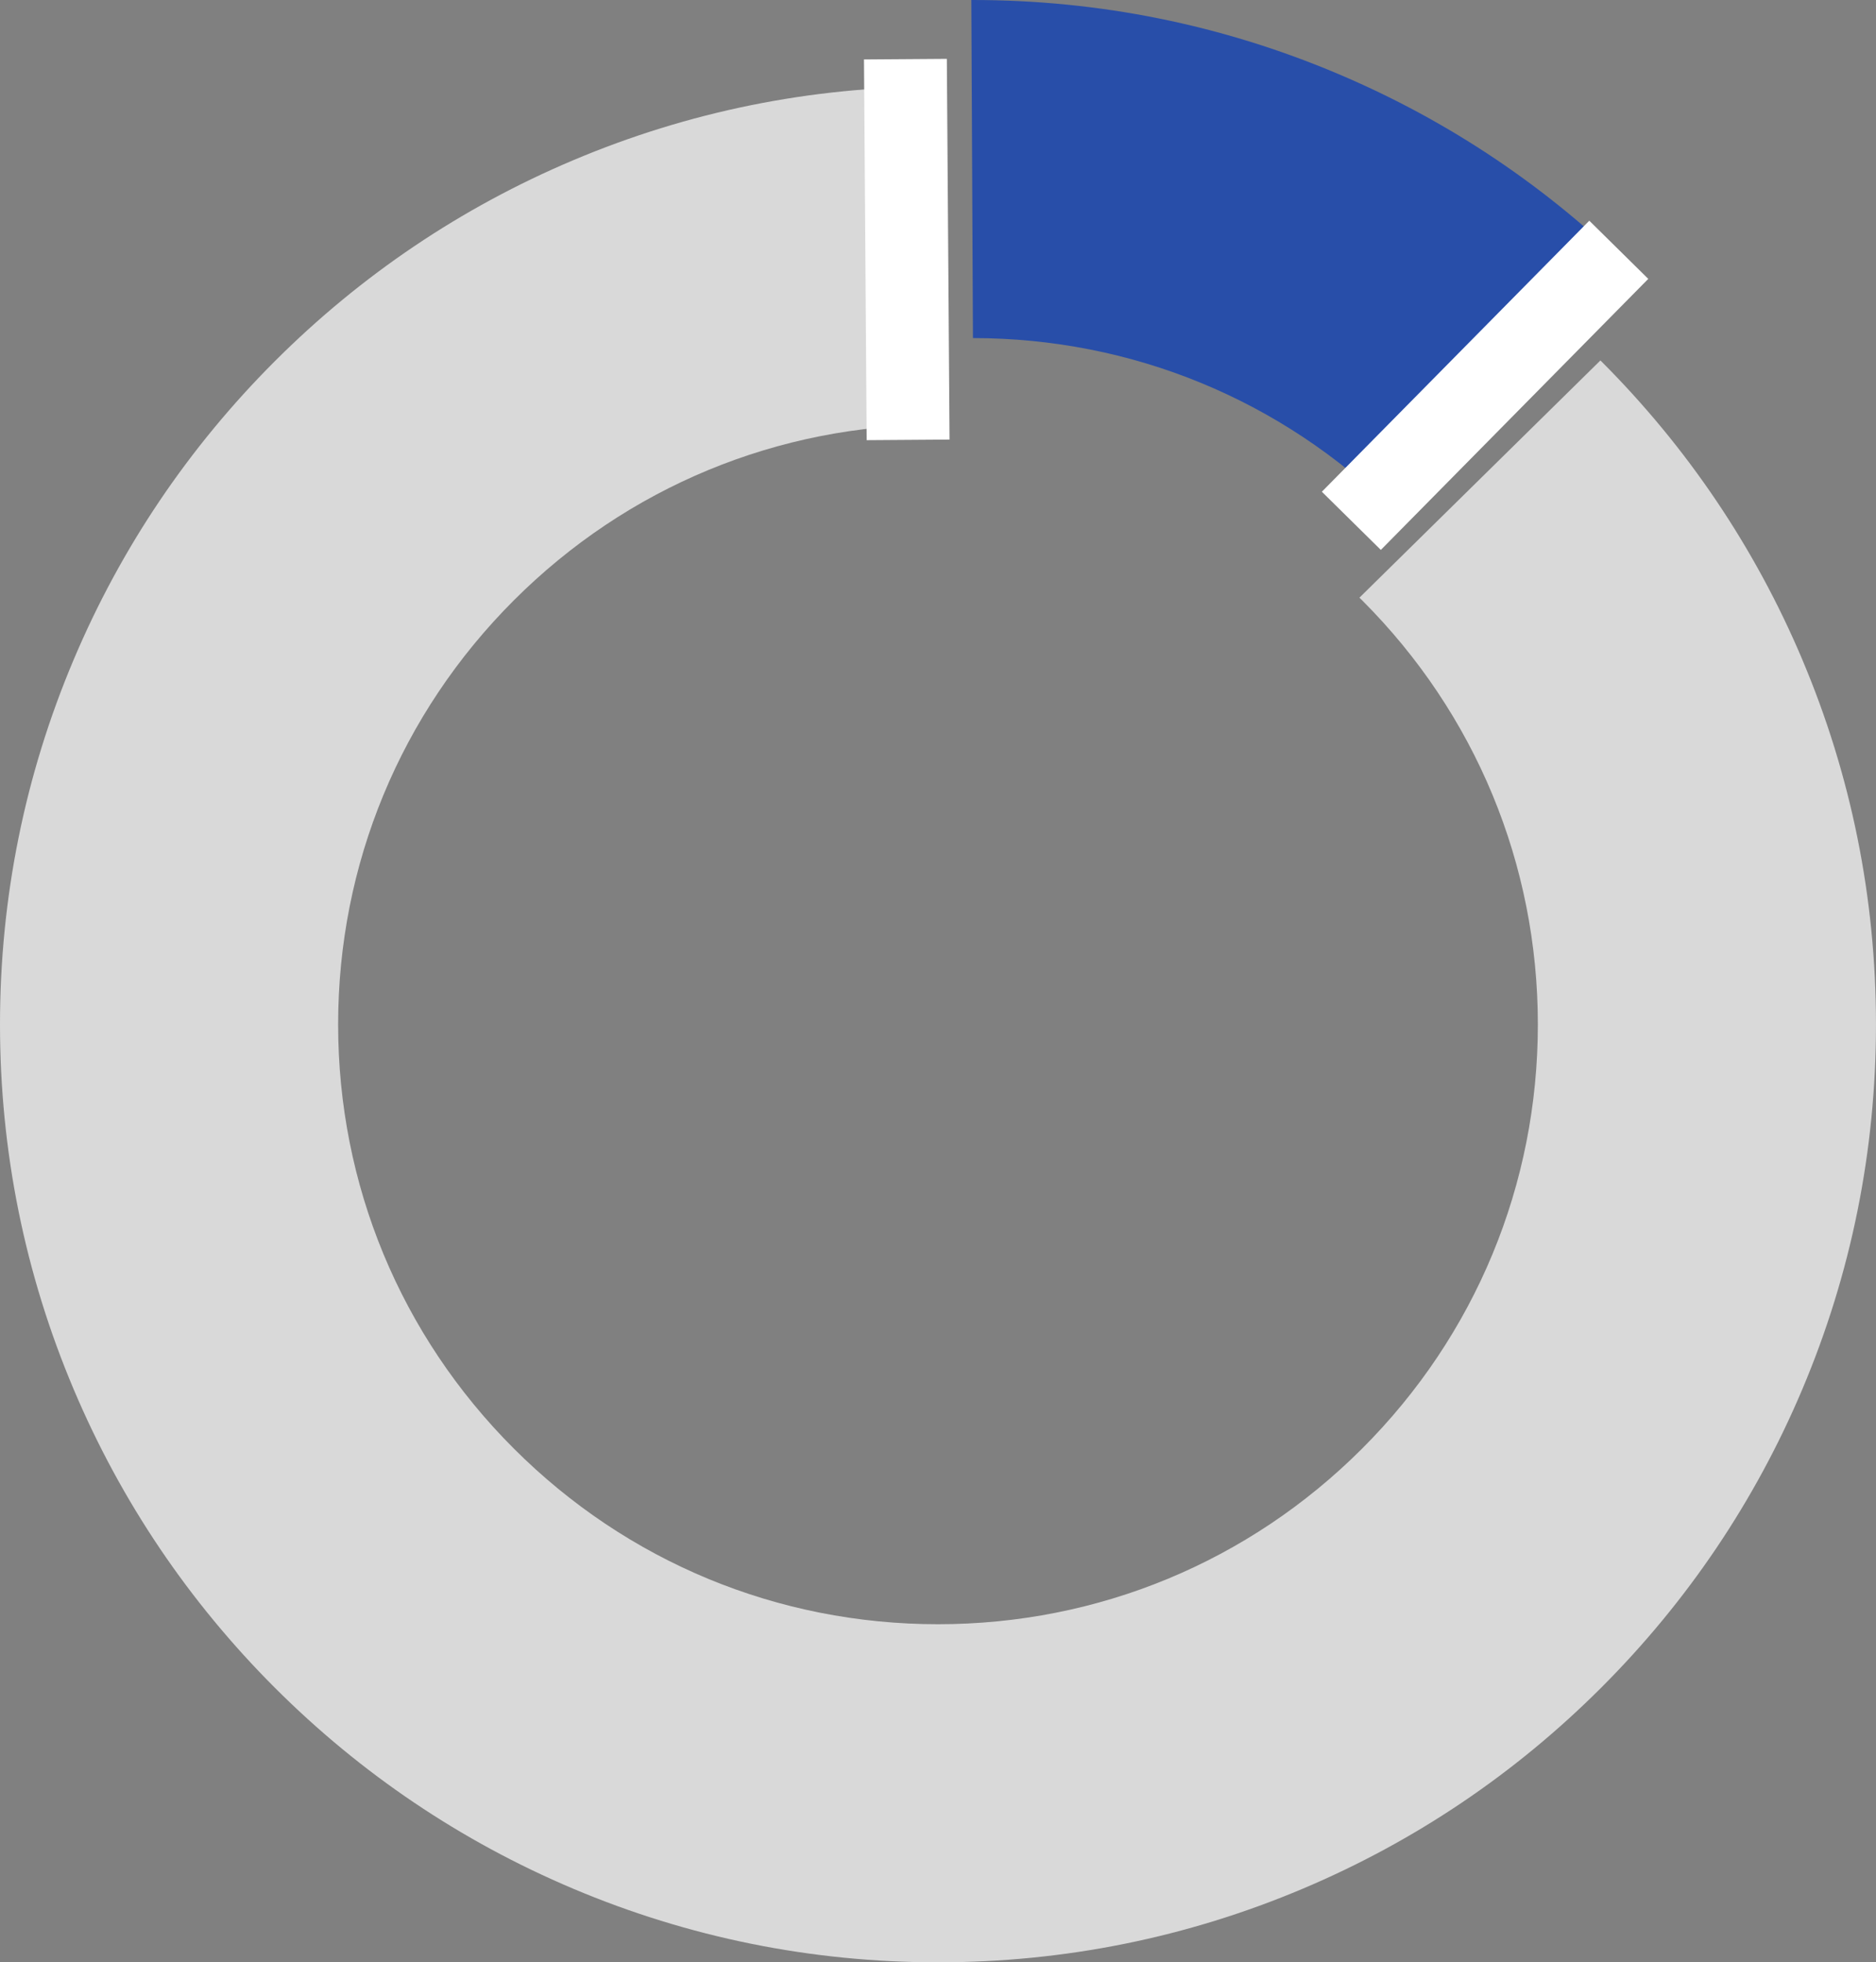
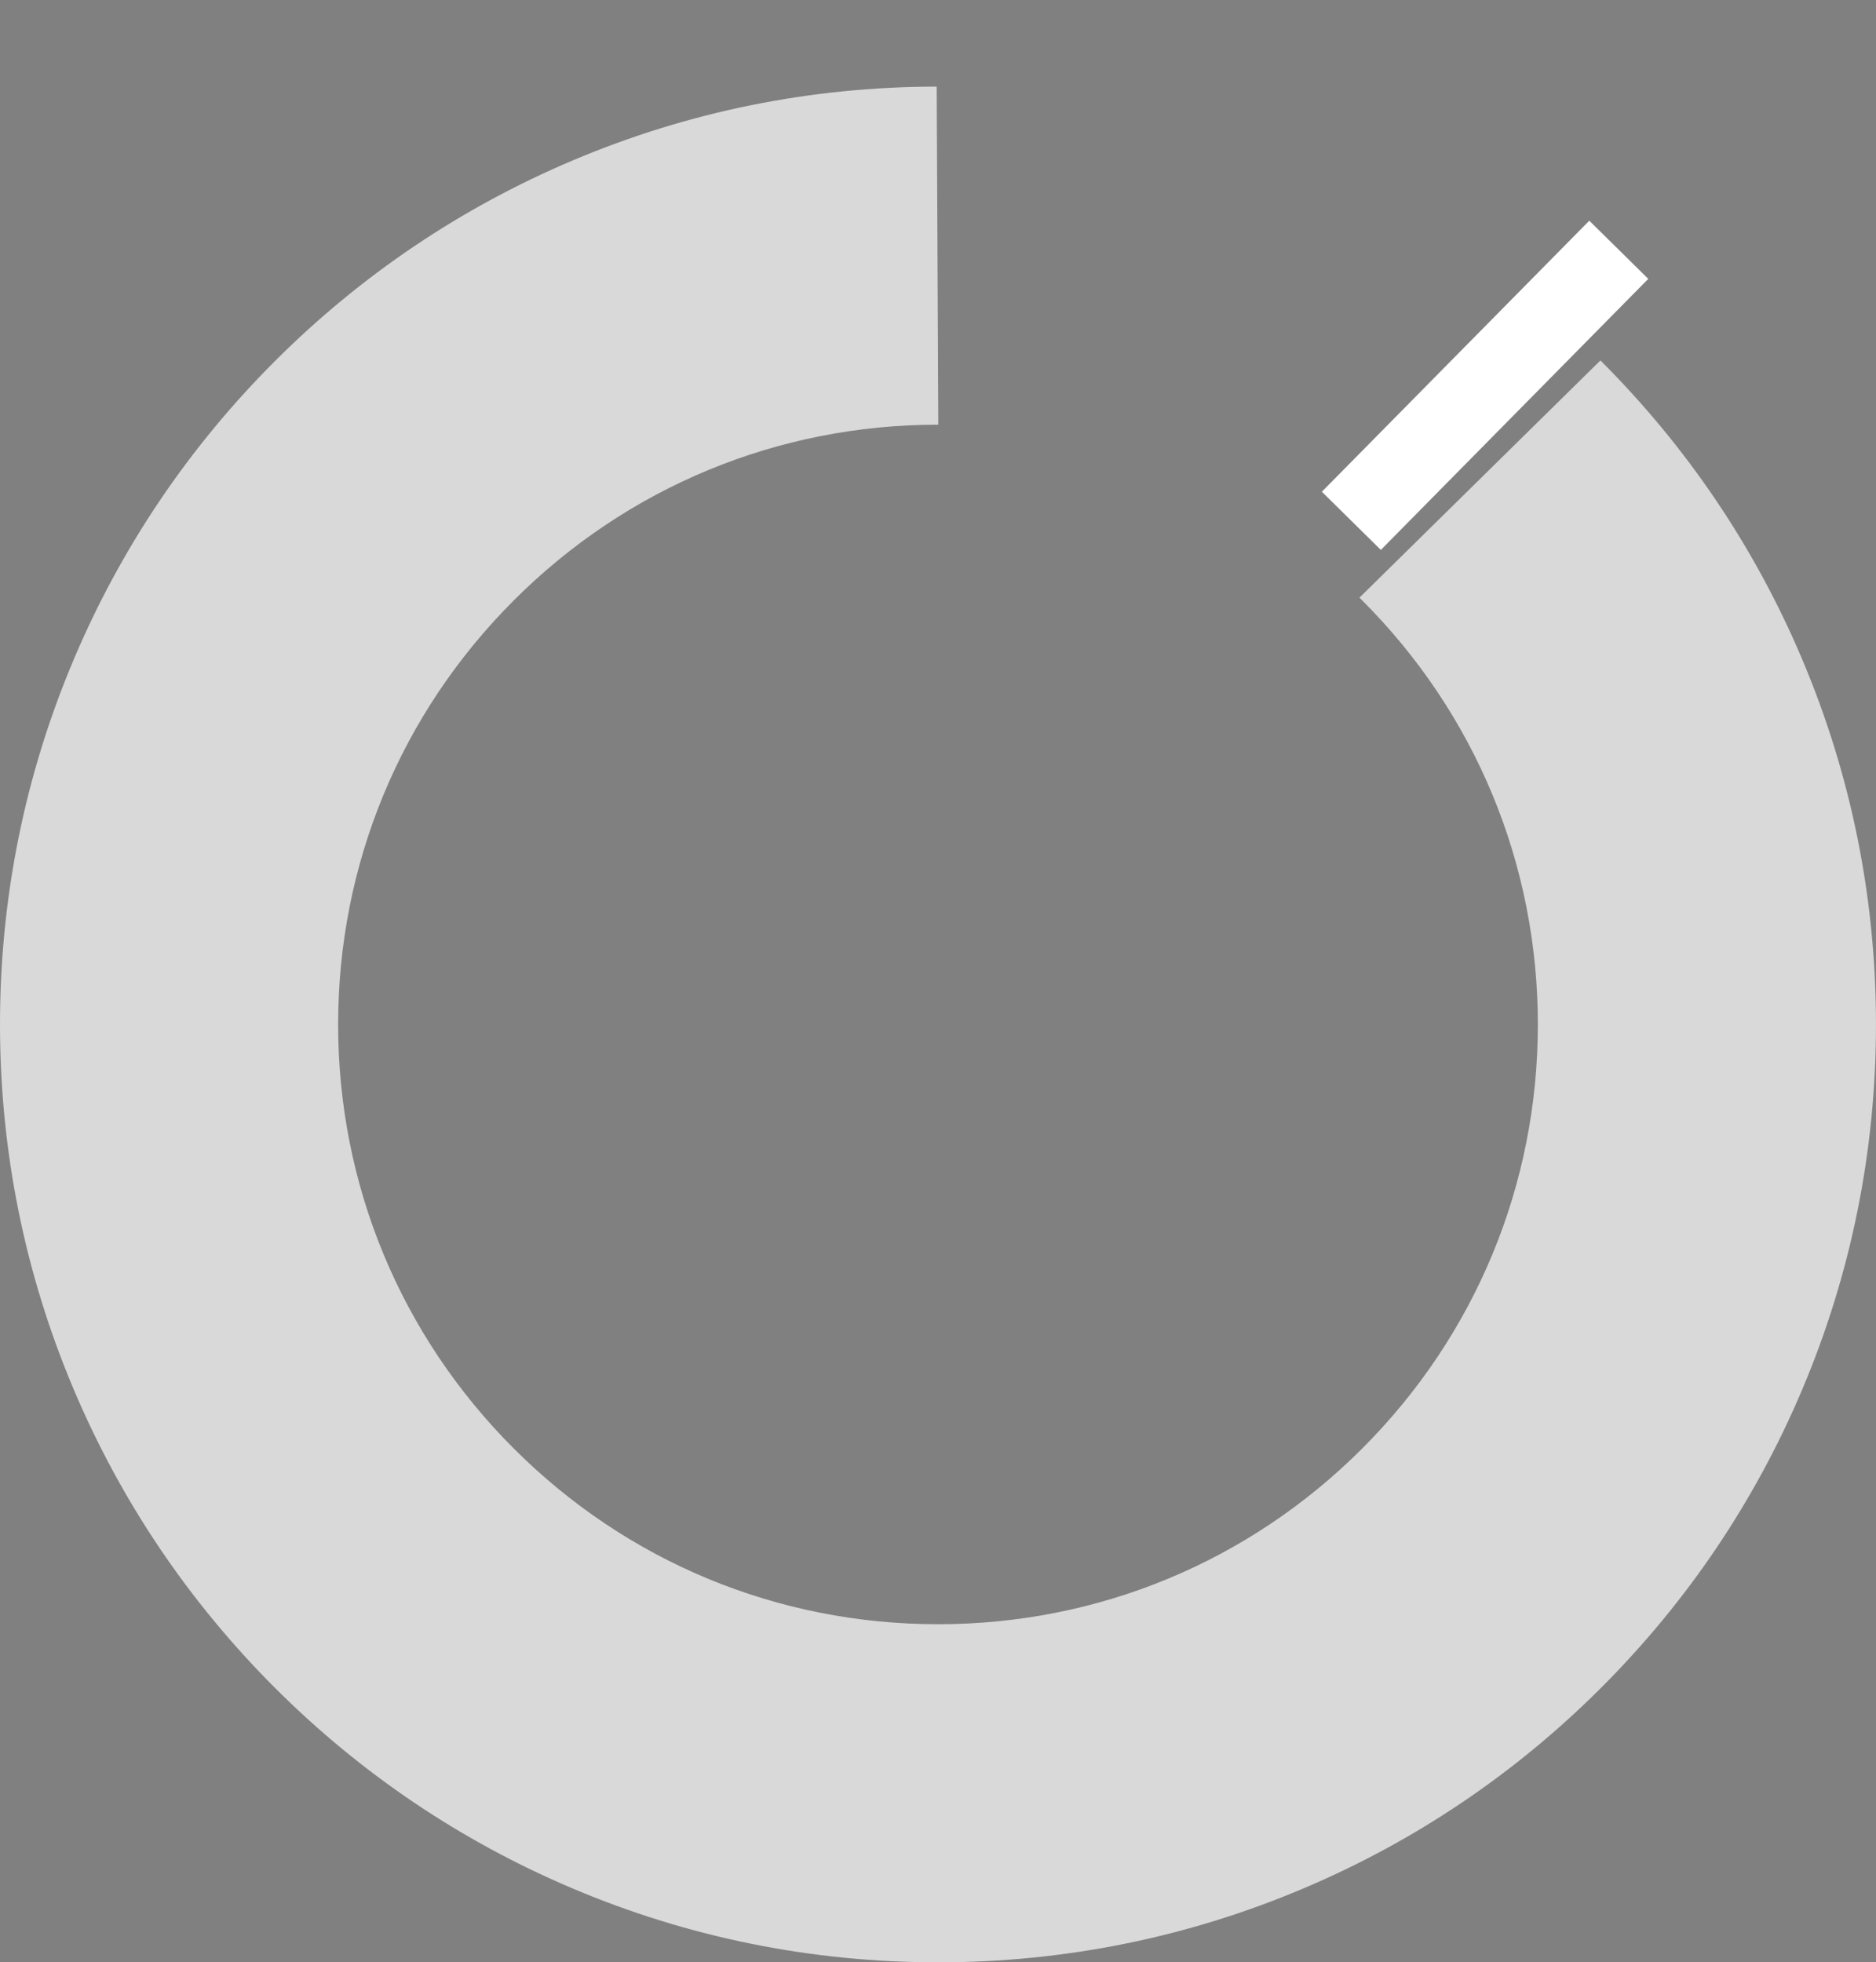
<svg xmlns="http://www.w3.org/2000/svg" id="uuid-e35920ee-9306-4509-afe4-ae264868fba3" data-name="Слой 2" viewBox="0 0 905.69 947.51">
  <rect x="0" y="0" width="905.69" height="947.51" fill="#808080" stroke="none" />
  <defs>
    <style> .uuid-0f41d34c-06d8-4f39-a466-2a7f0b4071ae { fill: none; stroke: #fff; stroke-miterlimit: 10; stroke-width: 40px; } .uuid-b22dee18-aa70-4a95-bbb1-7e28b85a5277 { fill: #284ea9; } .uuid-b22dee18-aa70-4a95-bbb1-7e28b85a5277, .uuid-64d524a7-1218-4231-b1b8-d6c97003d2e4 { stroke-width: 0px; } .uuid-64d524a7-1218-4231-b1b8-d6c97003d2e4 { fill: #d9d9d9; } </style>
  </defs>
  <g id="uuid-b57da1e3-b900-4f23-913e-1624916dd4e2" data-name="Слой 1">
    <g>
-       <path class="uuid-b22dee18-aa70-4a95-bbb1-7e28b85a5277" d="m673.02,246.78l116.34-114.55c-41.47-41.37-89.75-73.87-143.5-96.6C589.98,11.98,530.67,0,469.57,0c-.21,0-.42,0-.63,0l.78,163.24c76.68.04,148.79,29.69,203.31,83.53Z" />
      <path class="uuid-64d524a7-1218-4231-b1b8-d6c97003d2e4" d="m870.07,318.37c-22.81-53.93-55.45-102.35-97.01-143.92-.14-.14-.28-.27-.42-.41l-116.34,114.55c.44.43.89.86,1.32,1.29,54.7,54.7,84.82,127.42,84.82,204.78s-30.12,150.08-84.82,204.78c-54.7,54.7-127.42,84.82-204.78,84.82s-150.08-30.12-204.78-84.82c-54.7-54.7-84.82-127.42-84.82-204.78s30.12-150.08,84.82-204.78c54.7-54.7,127.42-84.82,204.78-84.82.05,0,.1,0,.15,0l-.78-163.24c-60.87.08-119.97,12.06-175.66,35.62-53.93,22.81-102.35,55.45-143.92,97.02-41.56,41.56-74.2,89.98-97.01,143.92C11.98,374.25,0,433.57,0,494.66s11.98,120.41,35.62,176.29c22.81,53.93,55.45,102.35,97.01,143.92,41.56,41.56,89.98,74.2,143.92,97.02,55.88,23.64,115.19,35.62,176.29,35.62s120.41-11.98,176.29-35.62c53.93-22.81,102.35-55.45,143.92-97.02,41.56-41.56,74.2-89.98,97.01-143.92,23.64-55.88,35.62-115.19,35.62-176.29s-11.98-120.41-35.62-176.29Z" />
-       <line class="uuid-0f41d34c-06d8-4f39-a466-2a7f0b4071ae" x1="438.41" y1="212.39" x2="437.11" y2="28.56" />
      <line class="uuid-0f41d34c-06d8-4f39-a466-2a7f0b4071ae" x1="652.4" y1="251.48" x2="781.51" y2="120.61" />
    </g>
  </g>
</svg>